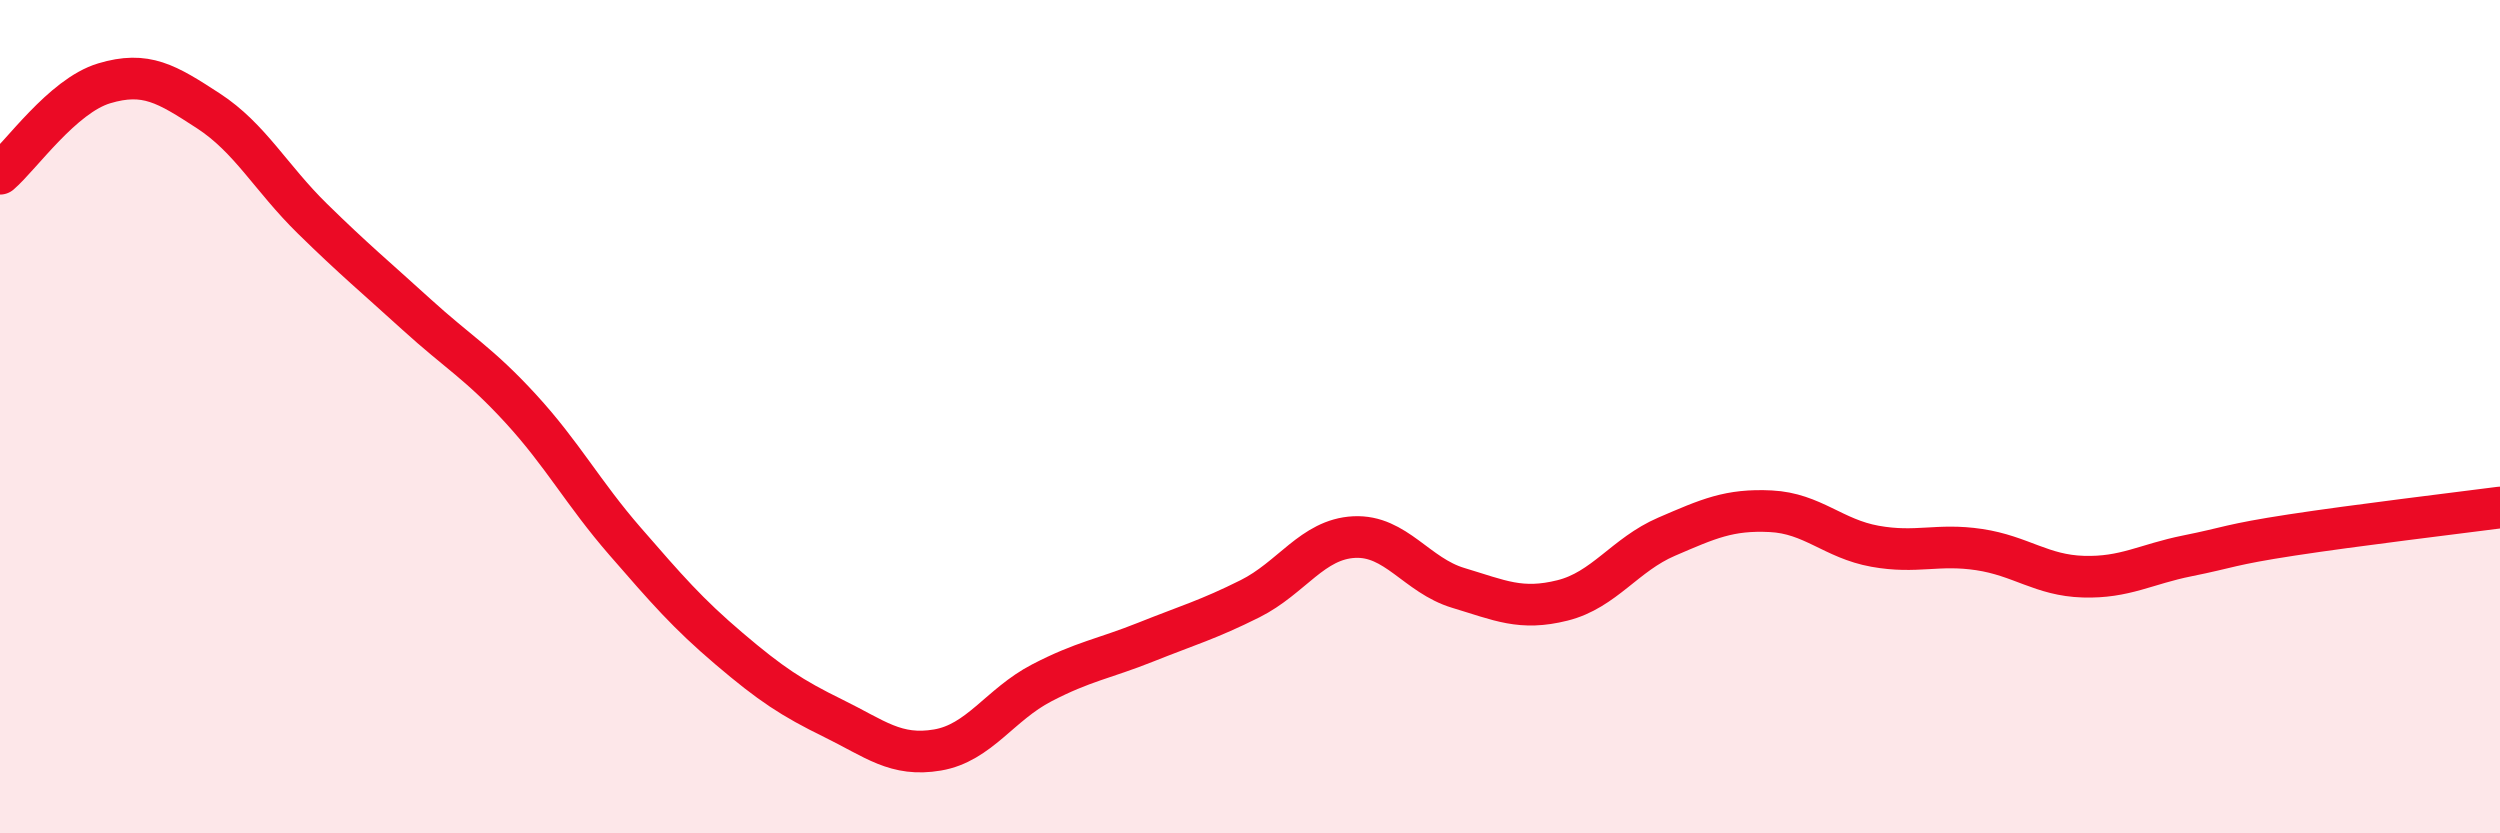
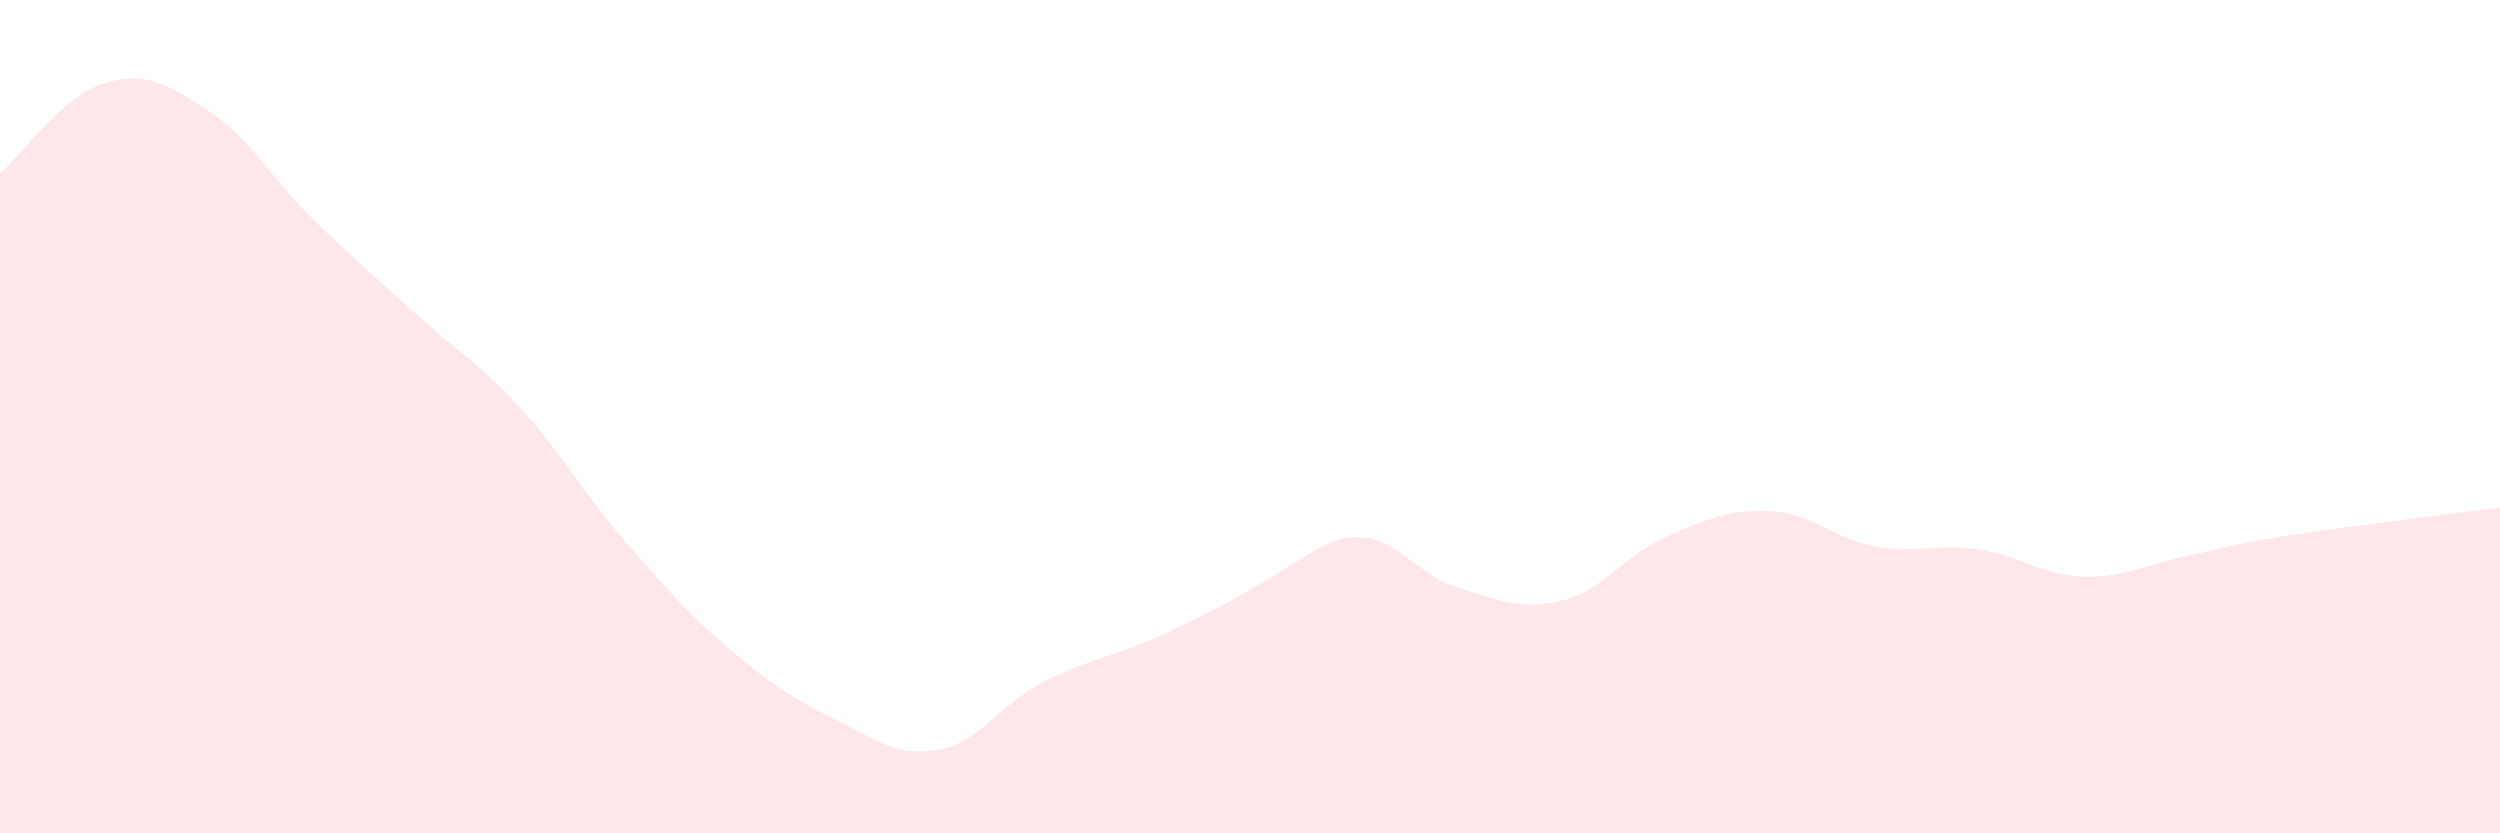
<svg xmlns="http://www.w3.org/2000/svg" width="60" height="20" viewBox="0 0 60 20">
-   <path d="M 0,4.17 C 0.5,3.74 1.5,2.3 2.5,2 C 3.5,1.7 4,2.01 5,2.66 C 6,3.31 6.5,4.27 7.5,5.25 C 8.5,6.23 9,6.64 10,7.55 C 11,8.46 11.5,8.72 12.5,9.81 C 13.5,10.9 14,11.84 15,12.99 C 16,14.14 16.5,14.72 17.5,15.57 C 18.5,16.42 19,16.75 20,17.24 C 21,17.73 21.5,18.17 22.5,18 C 23.5,17.83 24,16.91 25,16.39 C 26,15.87 26.5,15.81 27.5,15.41 C 28.5,15.01 29,14.87 30,14.37 C 31,13.87 31.5,12.94 32.5,12.89 C 33.5,12.84 34,13.81 35,14.11 C 36,14.41 36.5,14.66 37.5,14.41 C 38.5,14.16 39,13.31 40,12.88 C 41,12.45 41.5,12.22 42.5,12.27 C 43.5,12.32 44,12.93 45,13.11 C 46,13.29 46.5,13.04 47.5,13.19 C 48.5,13.34 49,13.81 50,13.84 C 51,13.87 51.5,13.54 52.5,13.34 C 53.5,13.14 53.5,13.07 55,12.84 C 56.5,12.61 59,12.31 60,12.18L60 20L0 20Z" fill="#EB0A25" opacity="0.1" stroke-linecap="round" stroke-linejoin="round" />
-   <path d="M 0,4.17 C 0.5,3.74 1.5,2.3 2.5,2 C 3.5,1.7 4,2.01 5,2.66 C 6,3.31 6.5,4.27 7.5,5.25 C 8.5,6.23 9,6.64 10,7.55 C 11,8.46 11.5,8.72 12.5,9.81 C 13.5,10.9 14,11.84 15,12.99 C 16,14.14 16.5,14.72 17.5,15.57 C 18.5,16.42 19,16.75 20,17.24 C 21,17.73 21.5,18.17 22.5,18 C 23.5,17.83 24,16.91 25,16.39 C 26,15.87 26.5,15.81 27.5,15.41 C 28.5,15.01 29,14.87 30,14.37 C 31,13.87 31.5,12.94 32.5,12.89 C 33.5,12.84 34,13.81 35,14.11 C 36,14.41 36.5,14.66 37.5,14.41 C 38.5,14.16 39,13.31 40,12.88 C 41,12.45 41.5,12.22 42.5,12.27 C 43.5,12.32 44,12.93 45,13.11 C 46,13.29 46.5,13.04 47.5,13.19 C 48.5,13.34 49,13.81 50,13.84 C 51,13.87 51.5,13.54 52.5,13.34 C 53.5,13.14 53.5,13.07 55,12.84 C 56.5,12.61 59,12.31 60,12.18" stroke="#EB0A25" stroke-width="1" fill="none" stroke-linecap="round" stroke-linejoin="round" />
+   <path d="M 0,4.17 C 0.5,3.74 1.5,2.3 2.5,2 C 3.5,1.7 4,2.01 5,2.66 C 6,3.31 6.5,4.27 7.5,5.25 C 8.5,6.23 9,6.64 10,7.55 C 11,8.46 11.5,8.72 12.5,9.81 C 13.5,10.9 14,11.84 15,12.99 C 16,14.14 16.5,14.72 17.5,15.57 C 18.5,16.42 19,16.75 20,17.24 C 21,17.73 21.5,18.17 22.5,18 C 23.5,17.83 24,16.91 25,16.39 C 26,15.87 26.5,15.81 27.5,15.41 C 31,13.87 31.5,12.94 32.5,12.89 C 33.5,12.84 34,13.81 35,14.11 C 36,14.41 36.5,14.66 37.5,14.41 C 38.5,14.16 39,13.31 40,12.88 C 41,12.45 41.5,12.22 42.5,12.27 C 43.5,12.32 44,12.93 45,13.11 C 46,13.29 46.5,13.04 47.5,13.19 C 48.5,13.34 49,13.81 50,13.84 C 51,13.87 51.5,13.54 52.5,13.34 C 53.5,13.14 53.5,13.07 55,12.84 C 56.5,12.61 59,12.31 60,12.18L60 20L0 20Z" fill="#EB0A25" opacity="0.1" stroke-linecap="round" stroke-linejoin="round" />
</svg>